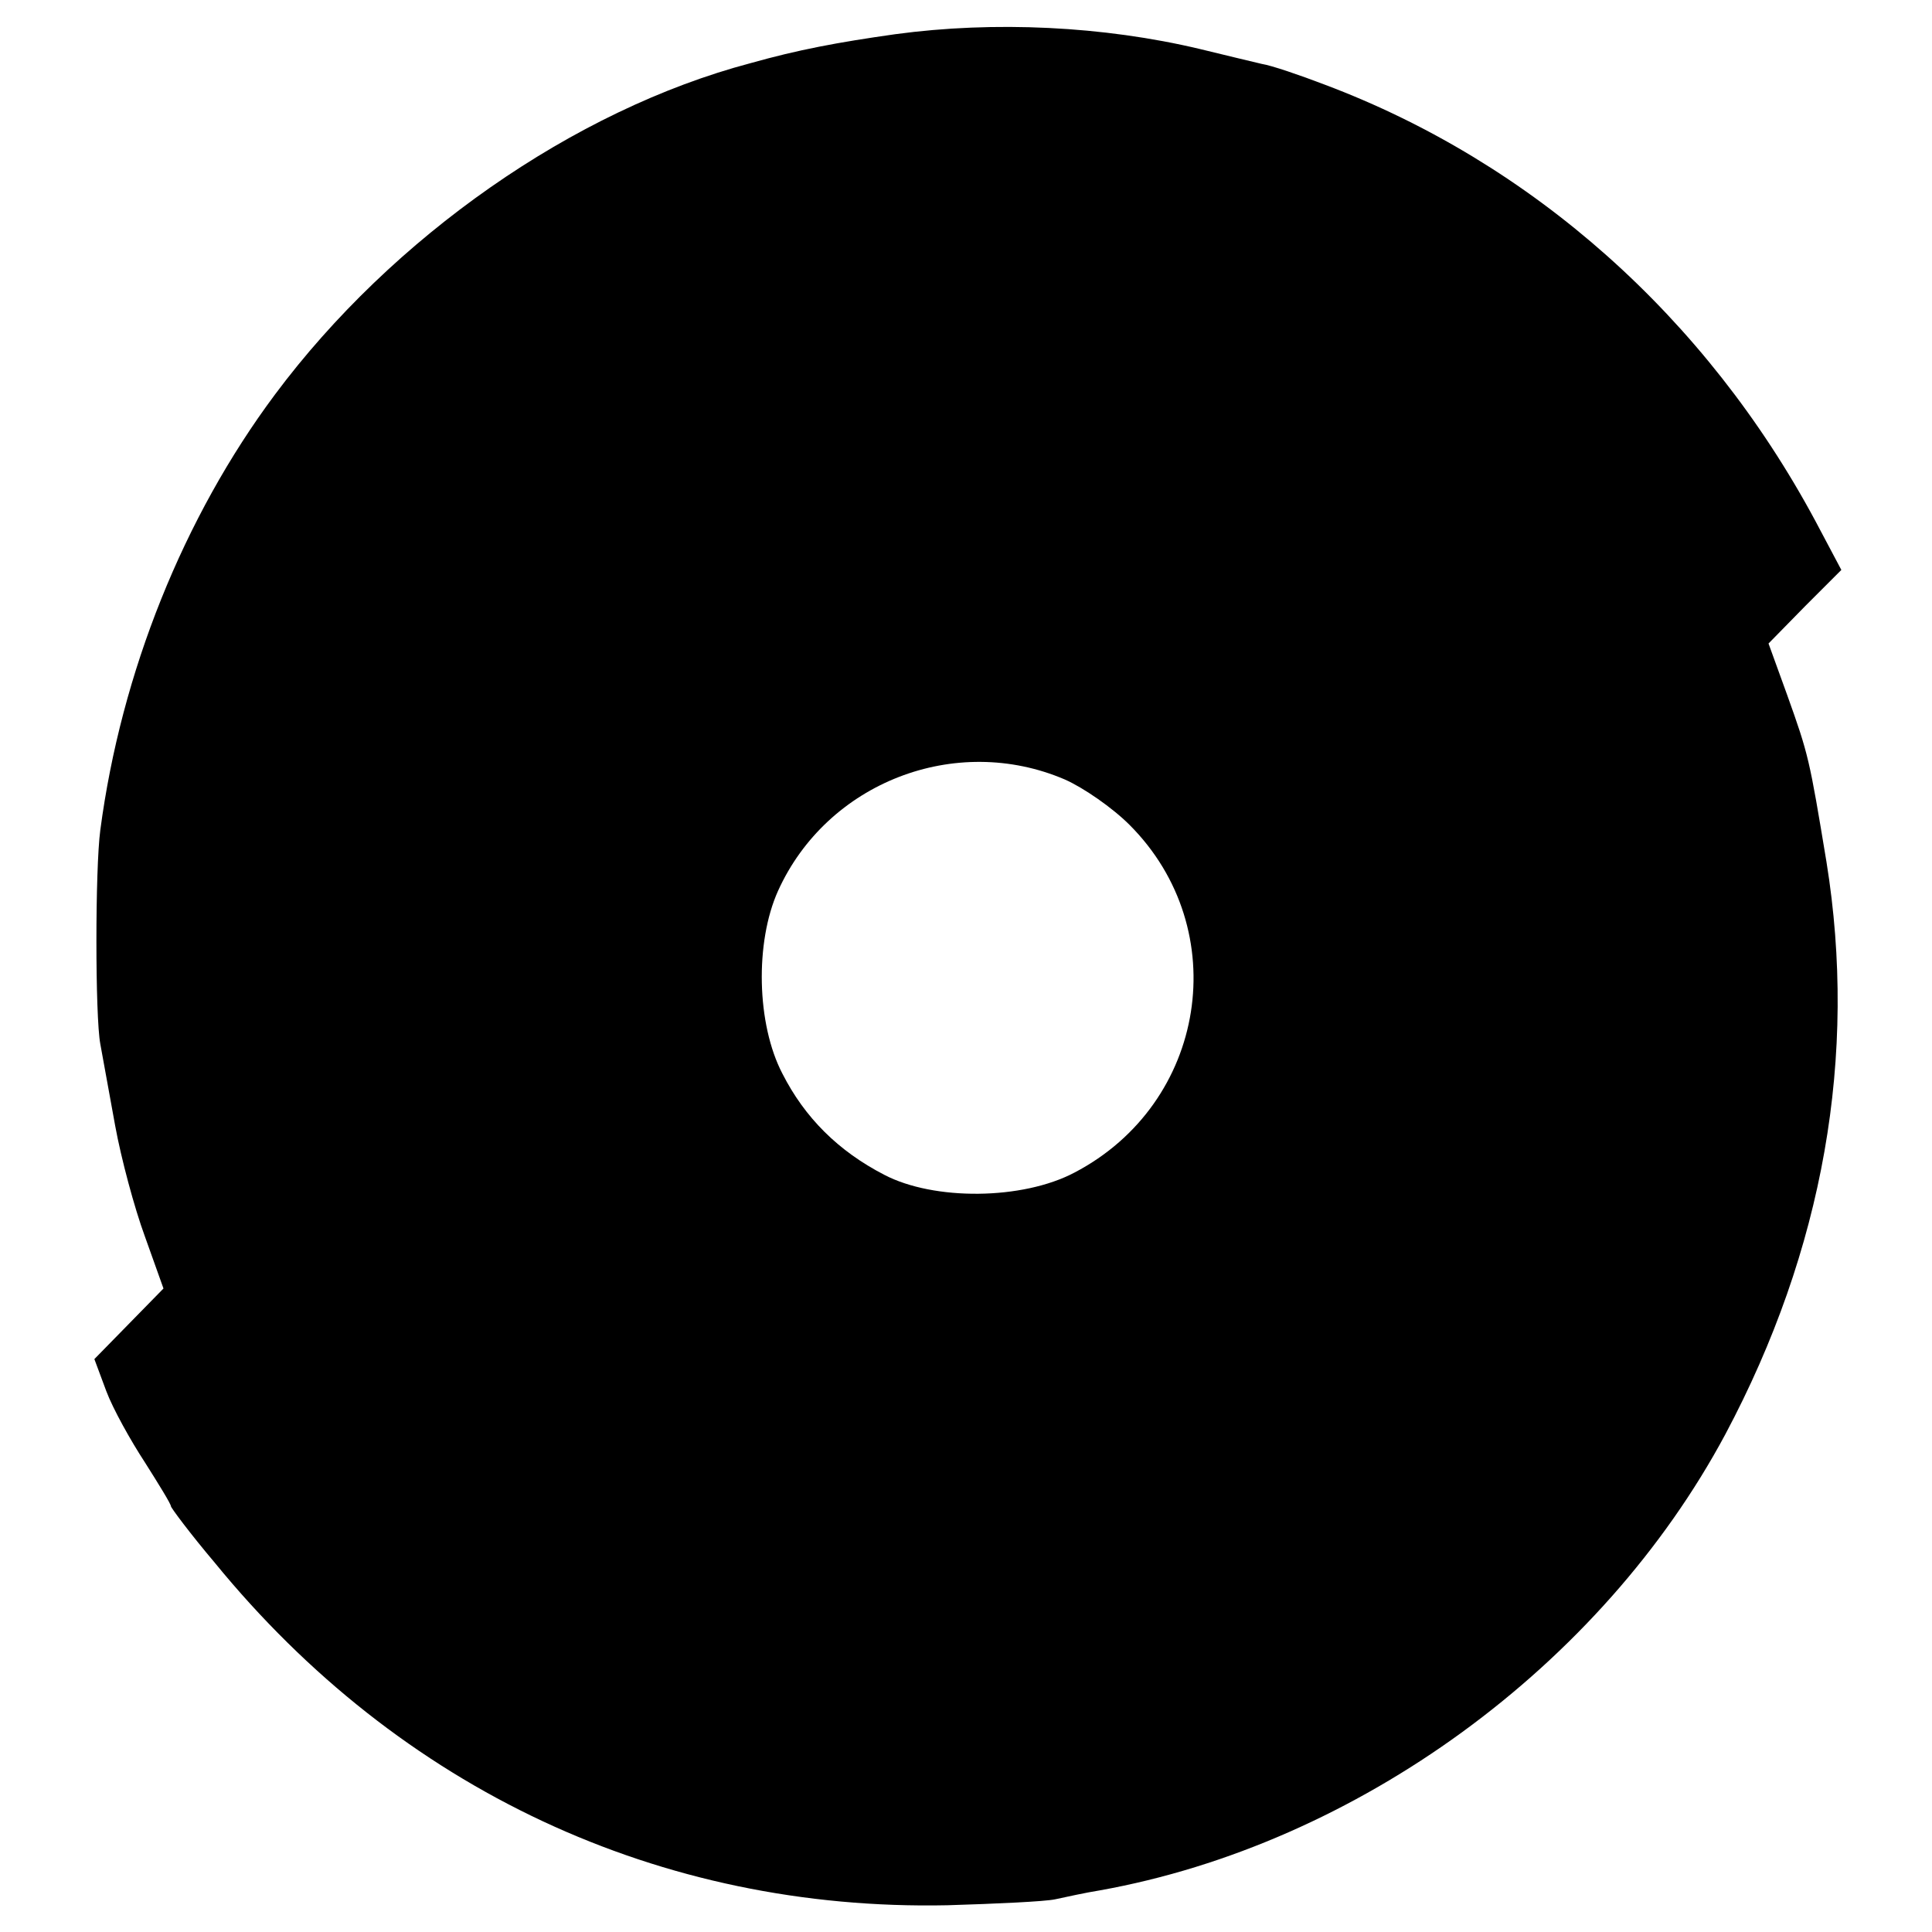
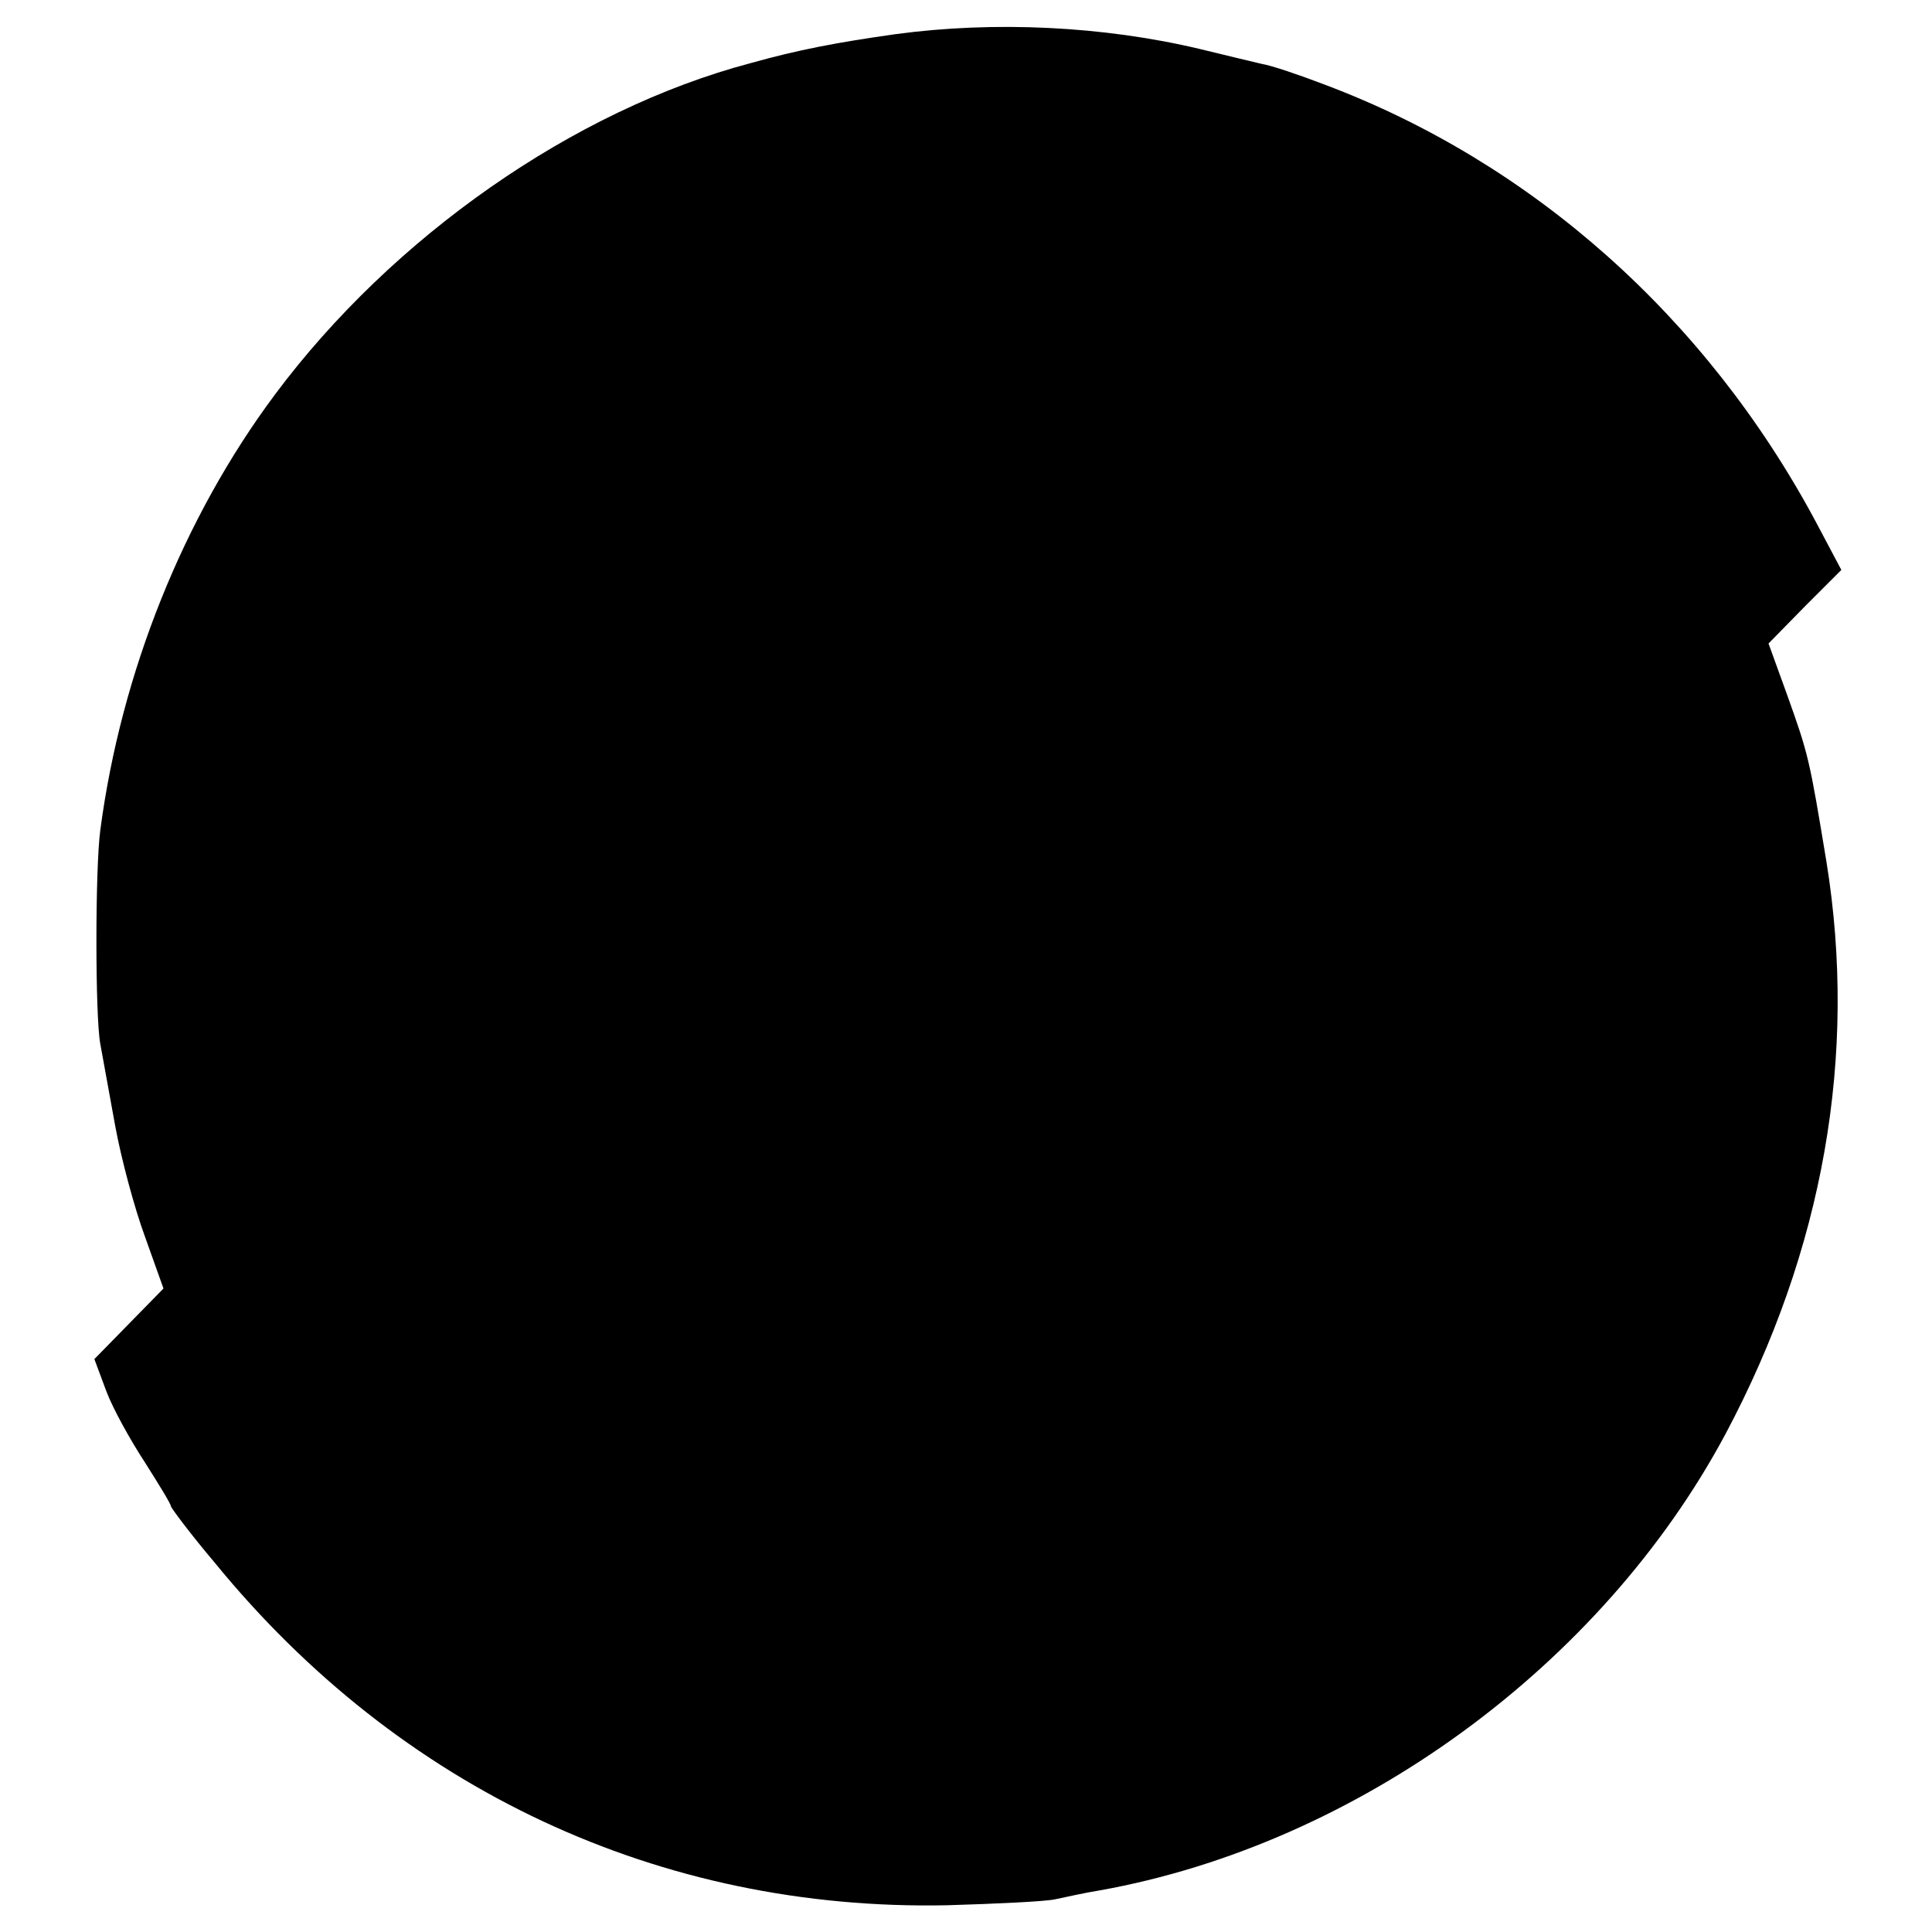
<svg xmlns="http://www.w3.org/2000/svg" version="1.0" width="260pt" height="260pt" viewBox="0 0 260 260" preserveAspectRatio="xMidYMid meet">
  <g transform="translate(0,260) scale(0.1,-0.1)" fill="#000000" stroke="none">
-     <path d="M1205 2554 c-78 -11 -131 -21 -195 -39 -238 -63 -482 -234 -640 -446 -123 -165 -207 -374 -235 -586 -7 -52 -7 -251 0 -288 3 -16 12 -66 20 -110 8 -44 26 -111 40 -149 l25 -70 -46 -47 -47 -48 16 -43 c9 -24 33 -67 52 -96 19 -30 35 -56 35 -59 0 -2 26 -37 59 -76 249 -305 599 -469 986 -461 66 2 131 5 145 8 14 3 41 9 60 12 346 62 675 302 842 614 132 248 178 510 136 770 -23 139 -24 144 -53 225 l-25 69 49 50 49 49 -35 66 c-147 274 -381 482 -660 587 -34 13 -72 26 -85 28 -13 3 -50 12 -83 20 -130 31 -277 38 -410 20z m228 -1003 c25 -11 64 -38 87 -61 141 -141 104 -375 -74 -468 -70 -37 -189 -38 -256 -3 -62 32 -107 77 -137 136 -35 67 -37 177 -6 246 66 146 239 213 386 150z" />
+     <path d="M1205 2554 c-78 -11 -131 -21 -195 -39 -238 -63 -482 -234 -640 -446 -123 -165 -207 -374 -235 -586 -7 -52 -7 -251 0 -288 3 -16 12 -66 20 -110 8 -44 26 -111 40 -149 l25 -70 -46 -47 -47 -48 16 -43 c9 -24 33 -67 52 -96 19 -30 35 -56 35 -59 0 -2 26 -37 59 -76 249 -305 599 -469 986 -461 66 2 131 5 145 8 14 3 41 9 60 12 346 62 675 302 842 614 132 248 178 510 136 770 -23 139 -24 144 -53 225 l-25 69 49 50 49 49 -35 66 c-147 274 -381 482 -660 587 -34 13 -72 26 -85 28 -13 3 -50 12 -83 20 -130 31 -277 38 -410 20z m228 -1003 z" />
  </g>
</svg>